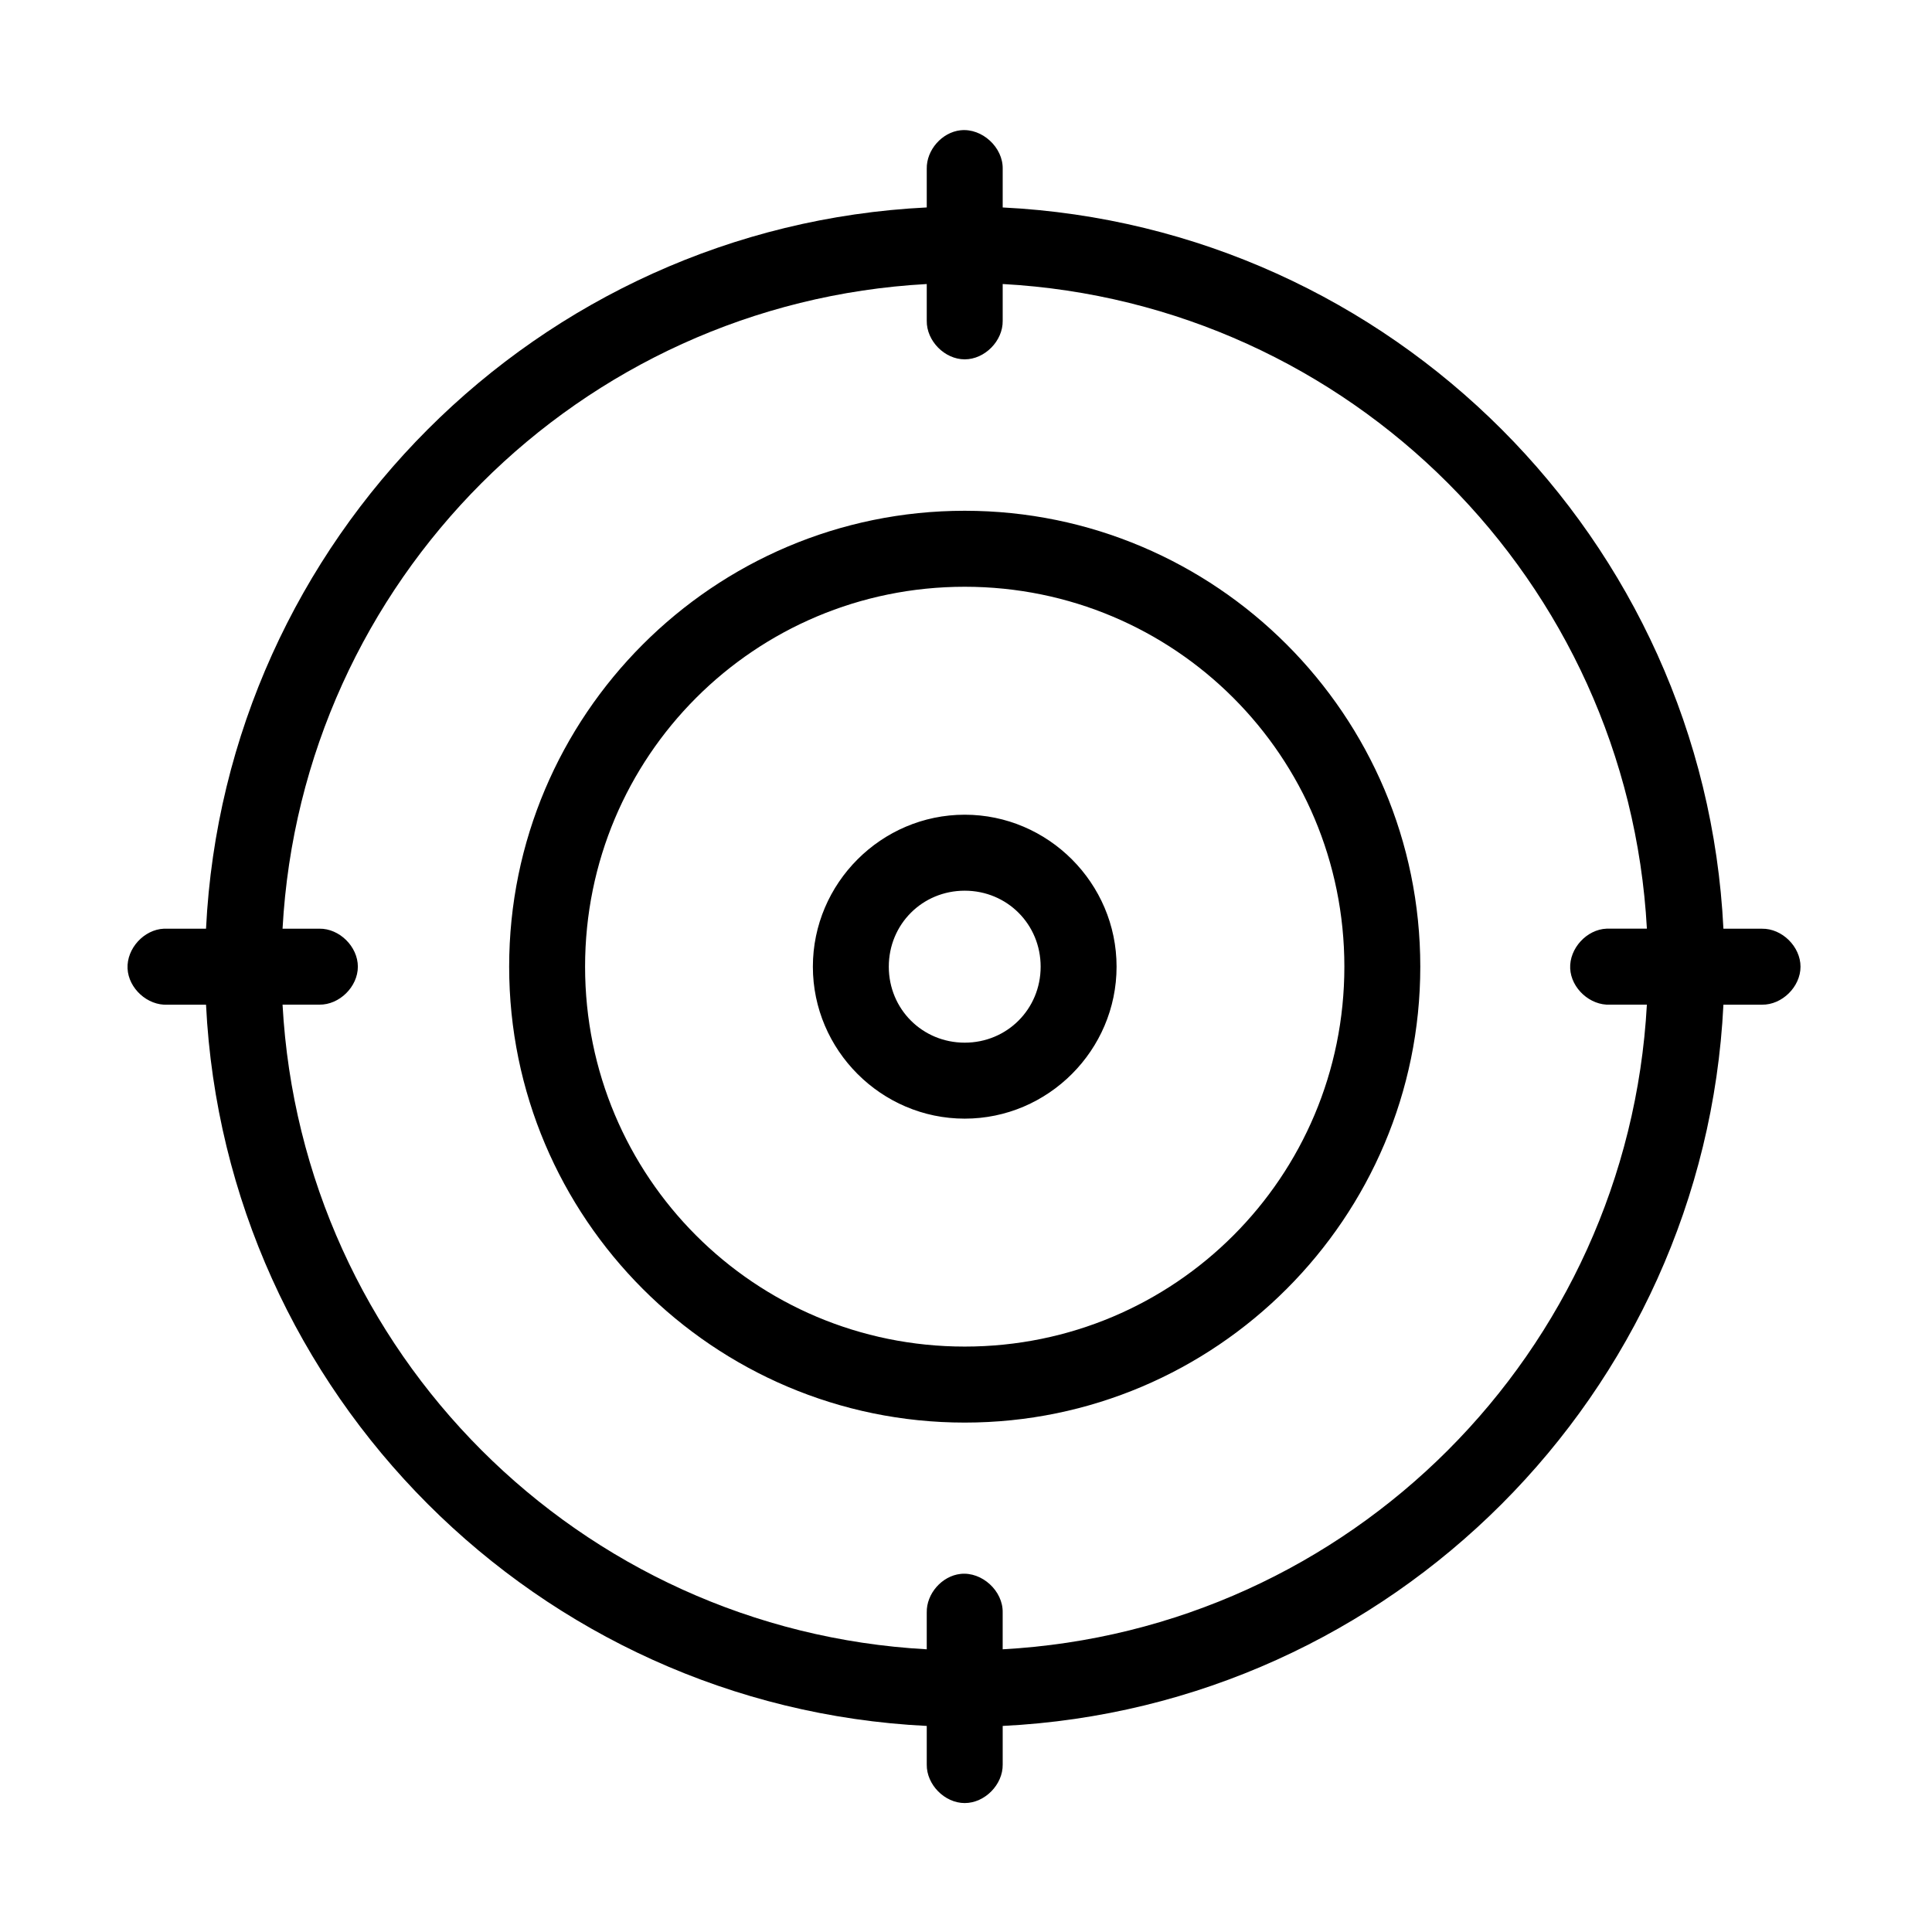
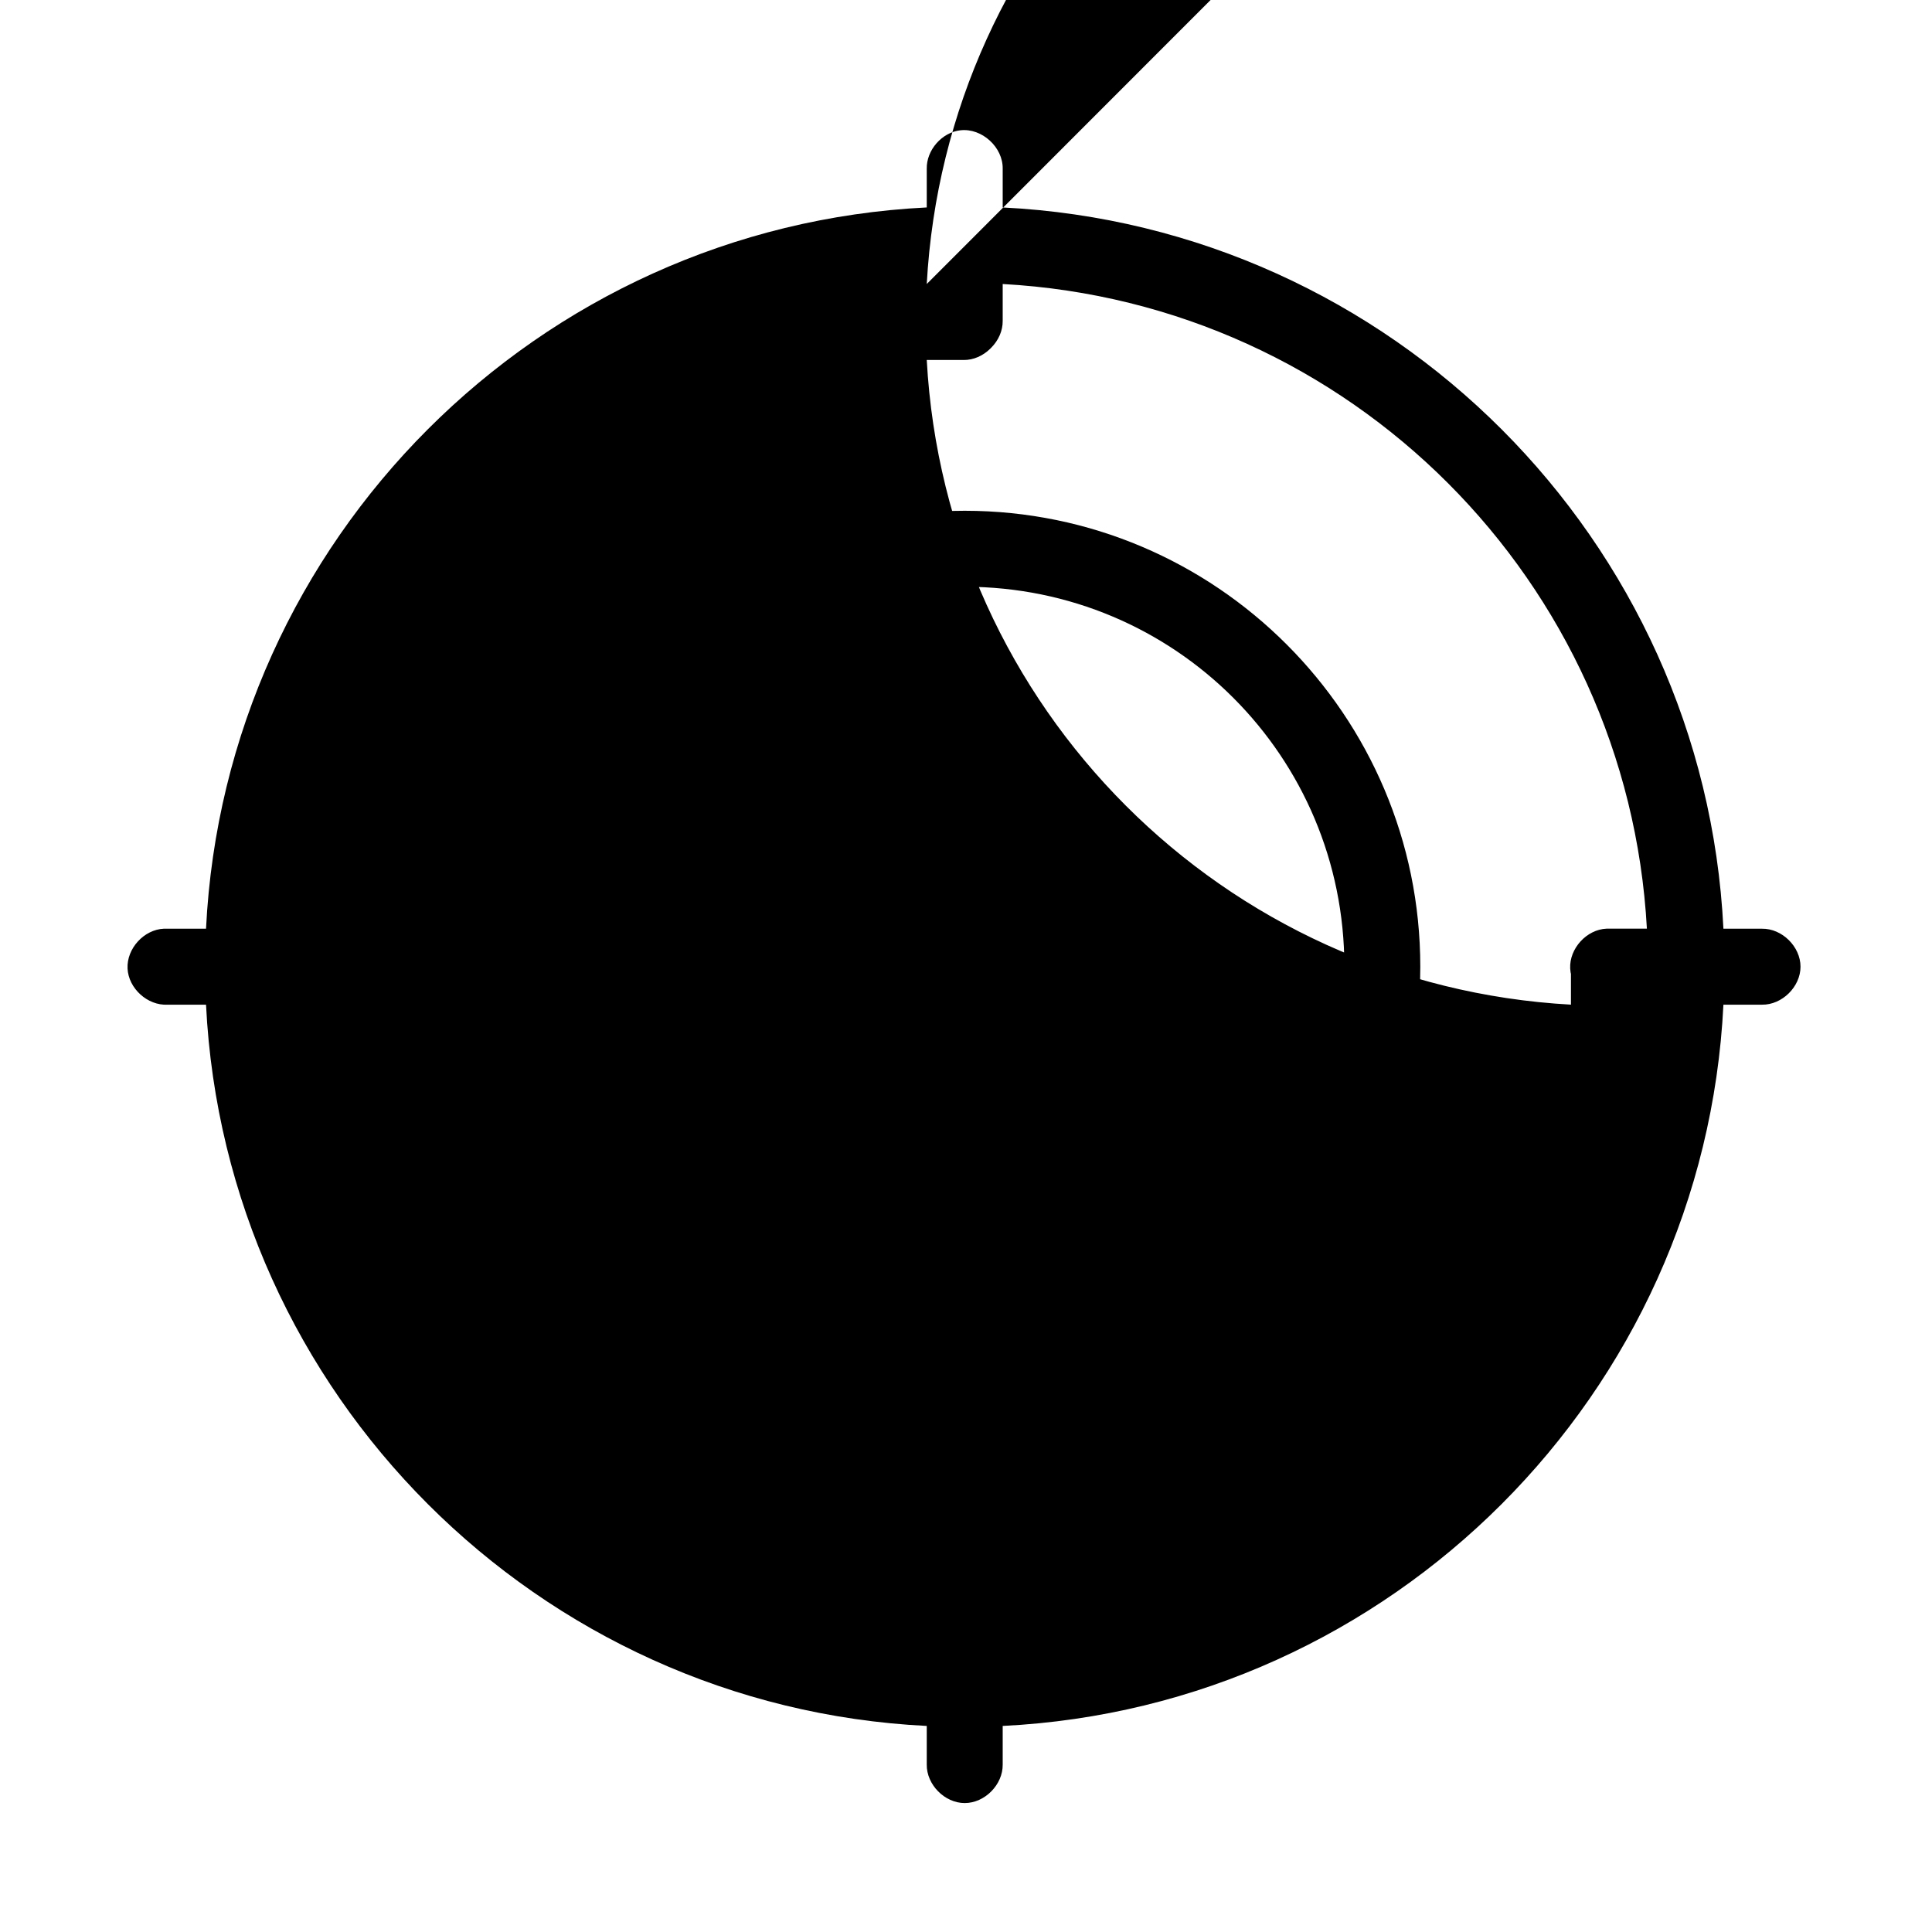
<svg xmlns="http://www.w3.org/2000/svg" fill="#000000" width="800px" height="800px" version="1.1" viewBox="144 144 512 512">
-   <path d="m398.56 178.52c-4.945 0.543-9.066 5.25-8.961 10.227v10.227c-103.04 5.082-185.92 88.023-191 191.14h-11.16c-5.285 0.223-9.883 5.254-9.637 10.543 0.246 5.285 5.297 9.867 10.578 9.594h10.219c5.078 103.11 87.957 186.05 191 191.14v10.227c-0.074 5.32 4.746 10.211 10.062 10.211s10.137-4.891 10.062-10.211v-10.227c103.04-5.082 185.92-88.023 191-191.14h10.219c5.316 0.082 10.211-4.746 10.211-10.066 0-5.32-4.894-10.148-10.211-10.066h-10.219c-5.078-103.11-87.957-186.05-191-191.14v-10.227c0.121-5.711-5.488-10.852-11.16-10.227zm-8.961 40.746v9.754c-0.074 5.32 4.746 10.211 10.062 10.211s10.137-4.891 10.062-10.211v-9.754c92.07 5.051 165.67 78.707 170.72 170.84h-10.691c-5.285 0.223-9.883 5.254-9.637 10.543 0.246 5.285 5.297 9.867 10.578 9.594h9.746c-5.047 92.137-78.652 165.79-170.72 170.84v-9.754c0.125-5.711-5.488-10.852-11.16-10.227-4.945 0.543-9.066 5.25-8.961 10.227v9.754c-92.07-5.051-165.67-78.707-170.72-170.84h9.746c5.316 0.082 10.211-4.746 10.211-10.066 0-5.32-4.894-10.148-10.211-10.066h-9.746c5.047-92.137 78.652-165.79 170.72-170.84zm10.062 60.094c-66.559 0-120.73 54.211-120.73 120.82 0 66.605 54.172 120.82 120.73 120.82s120.73-54.211 120.73-120.82c0-66.605-54.172-120.82-120.73-120.82zm0 20.137c55.684 0 100.61 44.957 100.61 100.68 0 55.723-44.926 100.68-100.61 100.68s-100.61-44.957-100.61-100.68c0-55.727 44.926-100.68 100.61-100.68zm0 60.41c-22.105 0-40.242 18.148-40.242 40.273 0 22.121 18.137 40.273 40.242 40.273 22.105 0 40.242-18.148 40.242-40.273s-18.137-40.273-40.242-40.273zm0 20.137c11.23 0 20.121 8.895 20.121 20.137 0 11.238-8.891 20.137-20.121 20.137-11.23 0-20.121-8.895-20.121-20.137 0-11.242 8.891-20.137 20.121-20.137z" />
+   <path d="m398.56 178.52c-4.945 0.543-9.066 5.25-8.961 10.227v10.227c-103.04 5.082-185.92 88.023-191 191.14h-11.16c-5.285 0.223-9.883 5.254-9.637 10.543 0.246 5.285 5.297 9.867 10.578 9.594h10.219c5.078 103.11 87.957 186.05 191 191.14v10.227c-0.074 5.32 4.746 10.211 10.062 10.211s10.137-4.891 10.062-10.211v-10.227c103.04-5.082 185.92-88.023 191-191.14h10.219c5.316 0.082 10.211-4.746 10.211-10.066 0-5.32-4.894-10.148-10.211-10.066h-10.219c-5.078-103.11-87.957-186.05-191-191.14v-10.227c0.121-5.711-5.488-10.852-11.16-10.227zm-8.961 40.746v9.754c-0.074 5.32 4.746 10.211 10.062 10.211s10.137-4.891 10.062-10.211v-9.754c92.07 5.051 165.67 78.707 170.72 170.84h-10.691c-5.285 0.223-9.883 5.254-9.637 10.543 0.246 5.285 5.297 9.867 10.578 9.594h9.746v-9.754c0.125-5.711-5.488-10.852-11.16-10.227-4.945 0.543-9.066 5.25-8.961 10.227v9.754c-92.07-5.051-165.67-78.707-170.72-170.84h9.746c5.316 0.082 10.211-4.746 10.211-10.066 0-5.32-4.894-10.148-10.211-10.066h-9.746c5.047-92.137 78.652-165.79 170.72-170.84zm10.062 60.094c-66.559 0-120.73 54.211-120.73 120.82 0 66.605 54.172 120.82 120.73 120.82s120.73-54.211 120.73-120.82c0-66.605-54.172-120.82-120.73-120.82zm0 20.137c55.684 0 100.61 44.957 100.61 100.68 0 55.723-44.926 100.68-100.61 100.68s-100.61-44.957-100.61-100.68c0-55.727 44.926-100.68 100.61-100.68zm0 60.41c-22.105 0-40.242 18.148-40.242 40.273 0 22.121 18.137 40.273 40.242 40.273 22.105 0 40.242-18.148 40.242-40.273s-18.137-40.273-40.242-40.273zm0 20.137c11.23 0 20.121 8.895 20.121 20.137 0 11.238-8.891 20.137-20.121 20.137-11.23 0-20.121-8.895-20.121-20.137 0-11.242 8.891-20.137 20.121-20.137z" />
</svg>